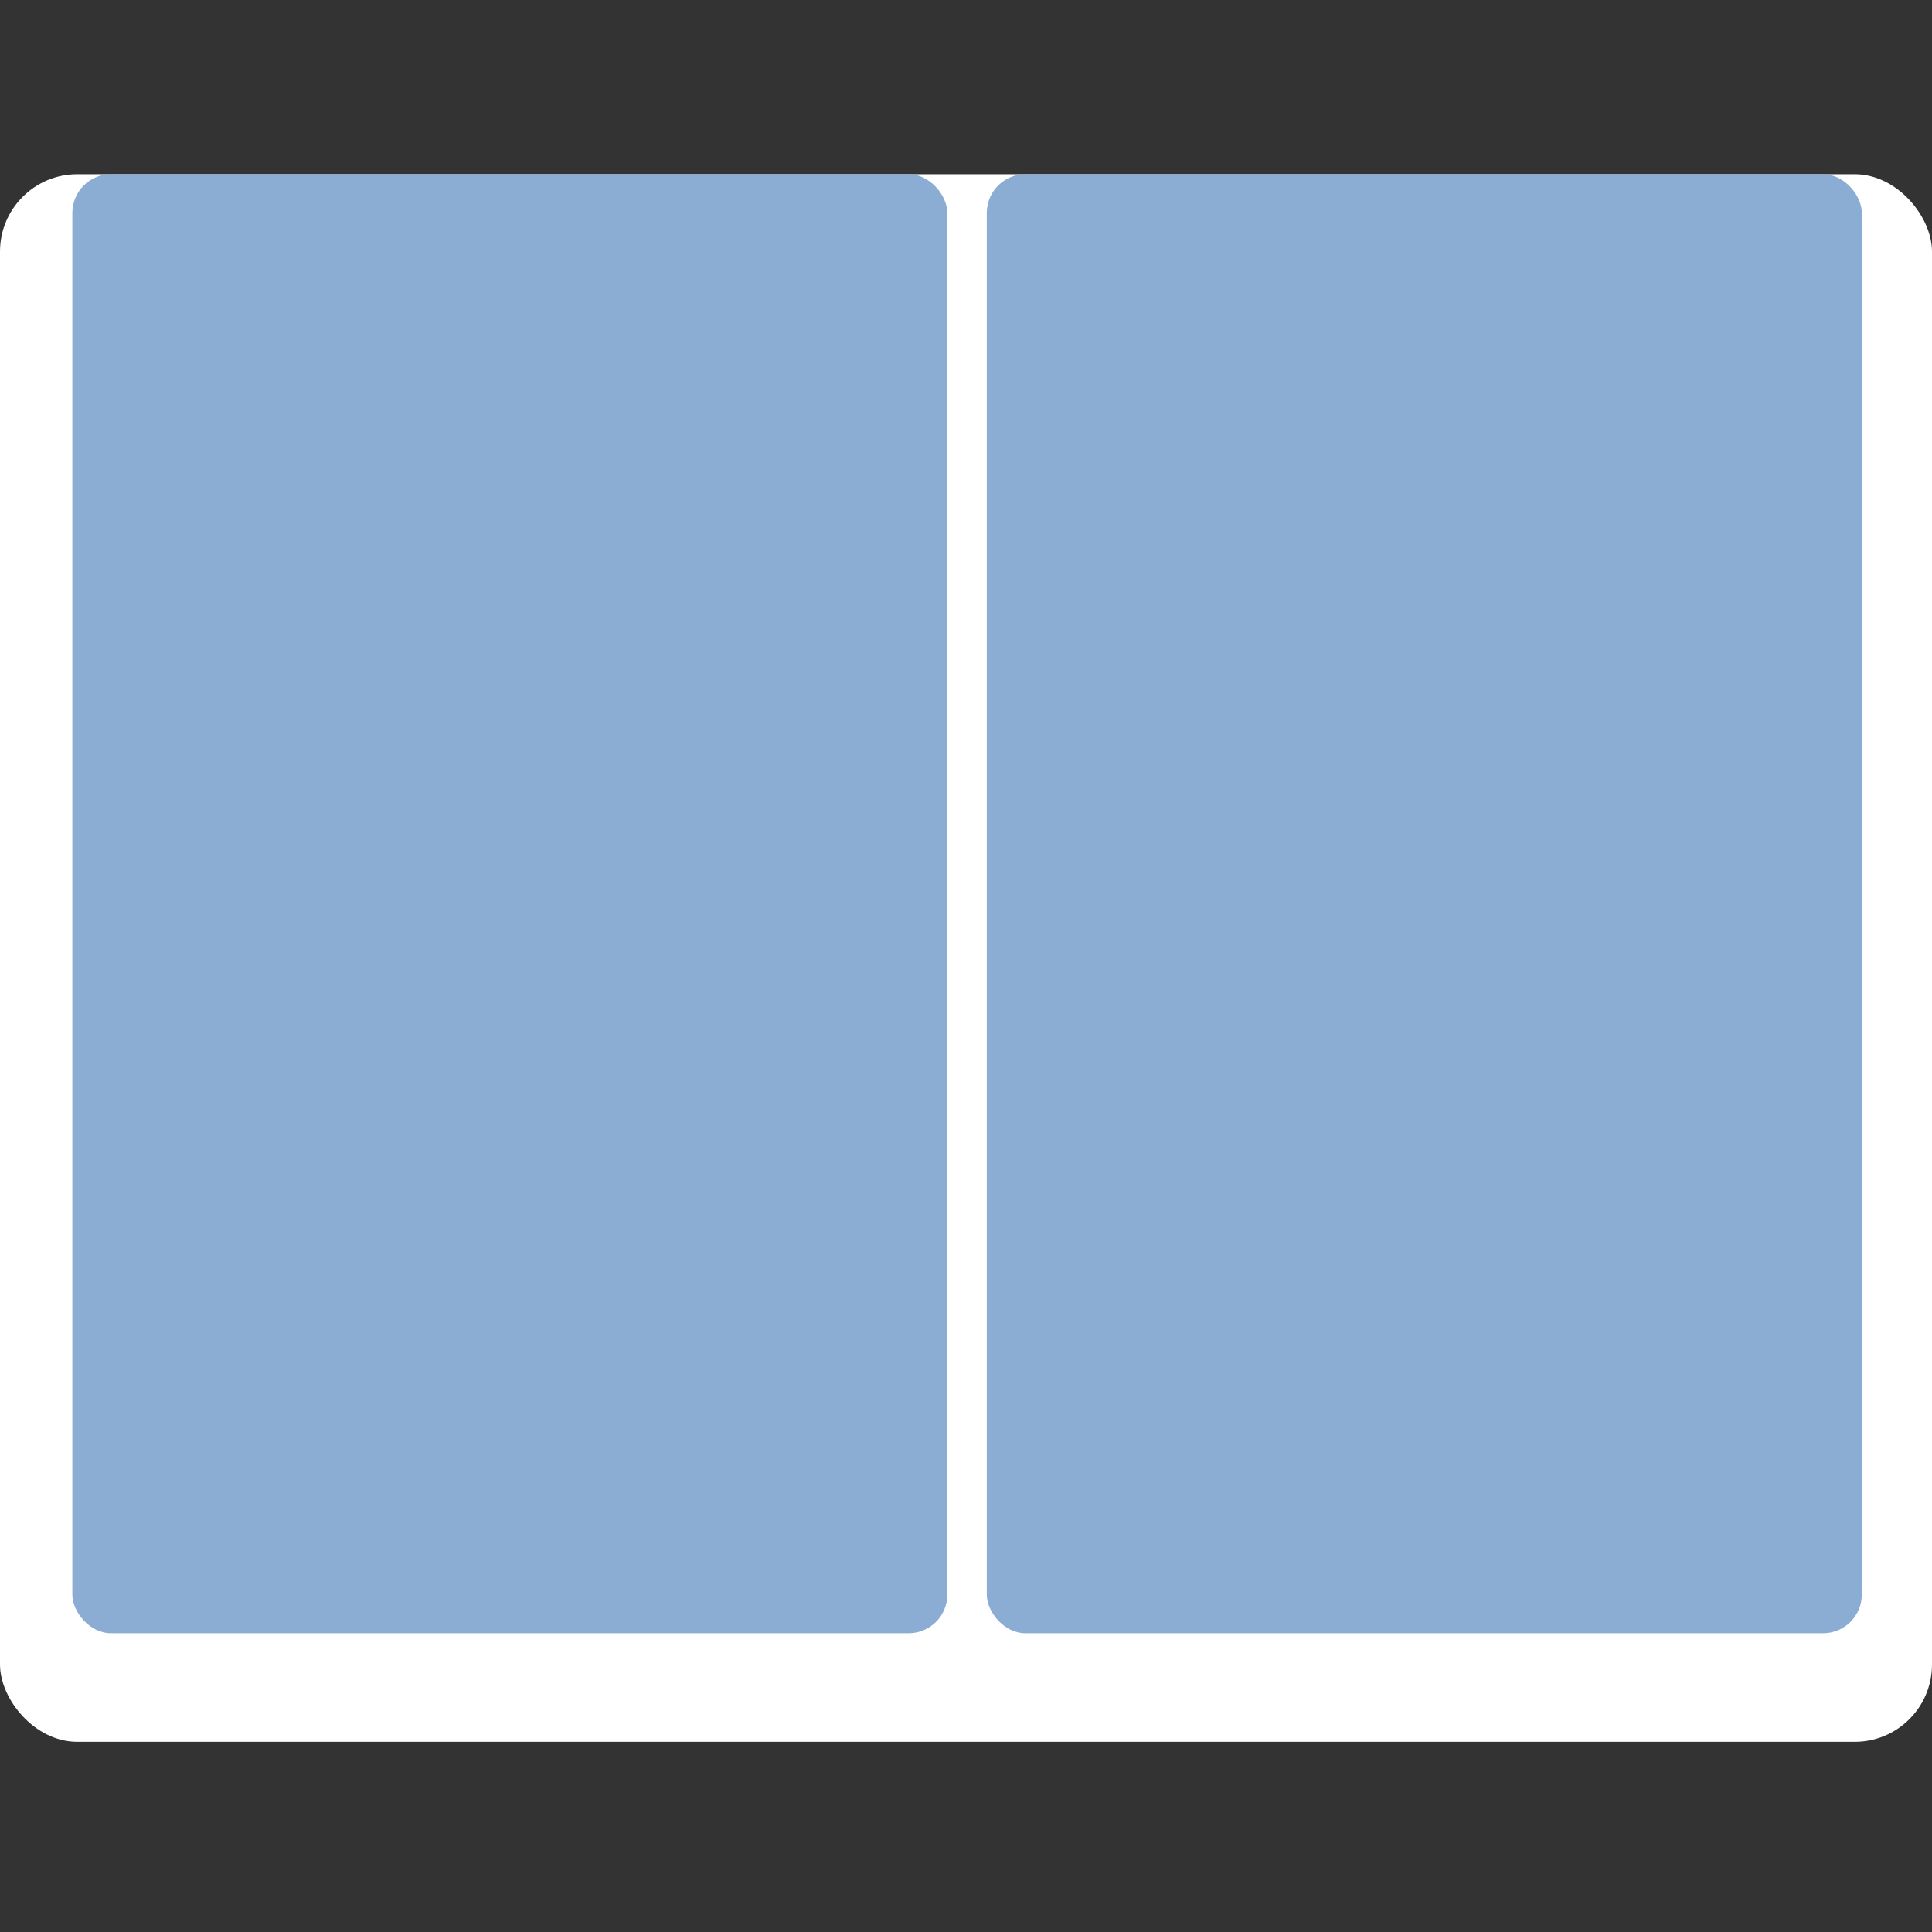
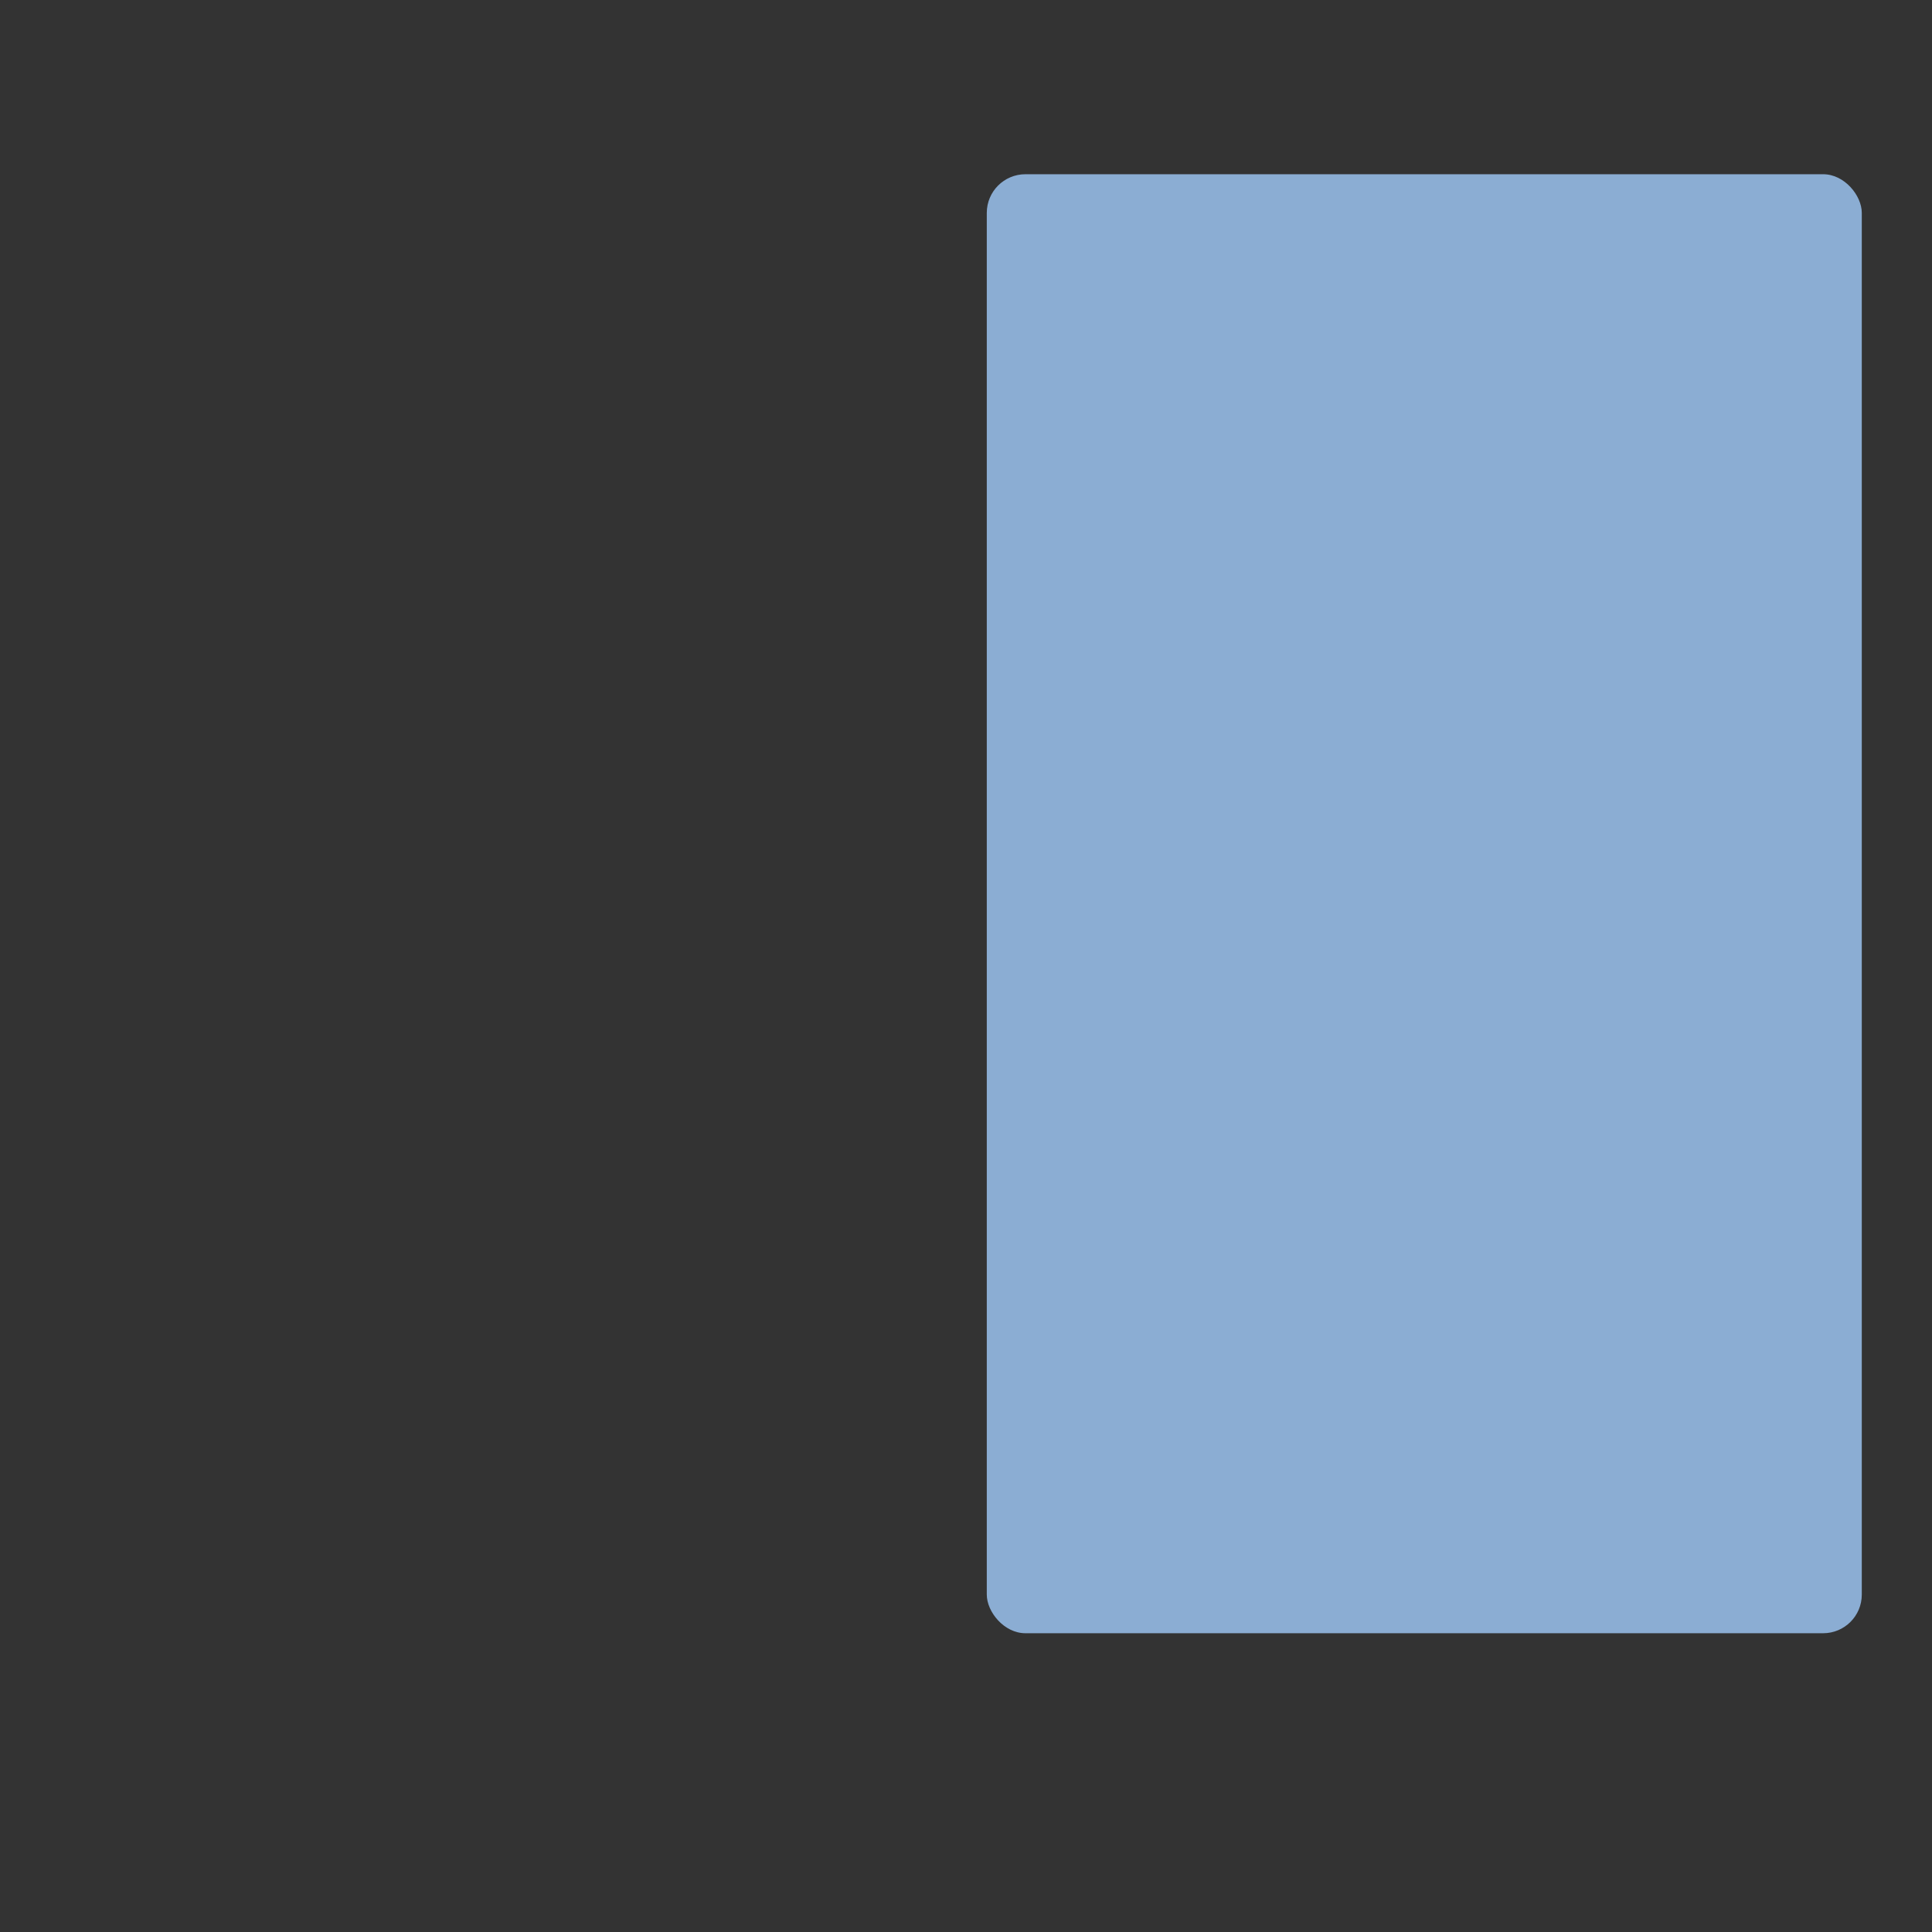
<svg xmlns="http://www.w3.org/2000/svg" width="50" height="50" viewBox="0 0 50 50">
  <rect x="0" y="0" width="50" height="50" fill="#333333" stroke="none" />
  <g id="Group_450" data-name="Group 450" transform="translate(-6715 -1881)">
    <rect id="Rectangle_163" data-name="Rectangle 163" width="50" height="50" transform="translate(6715 1881)" fill="none" />
-     <rect id="Rectangle_80" data-name="Rectangle 80" width="50" height="40.569" rx="2" transform="translate(6715 1885.509)" fill="#fff" />
    <rect id="Rectangle_82" data-name="Rectangle 82" width="22.645" height="37.759" rx="1" transform="translate(6740.538 1885.509)" fill="#8badd3" />
-     <rect id="Rectangle_83" data-name="Rectangle 83" width="22.645" height="37.759" rx="1" transform="translate(6716.872 1885.509)" fill="#8badd3" />
  </g>
</svg>